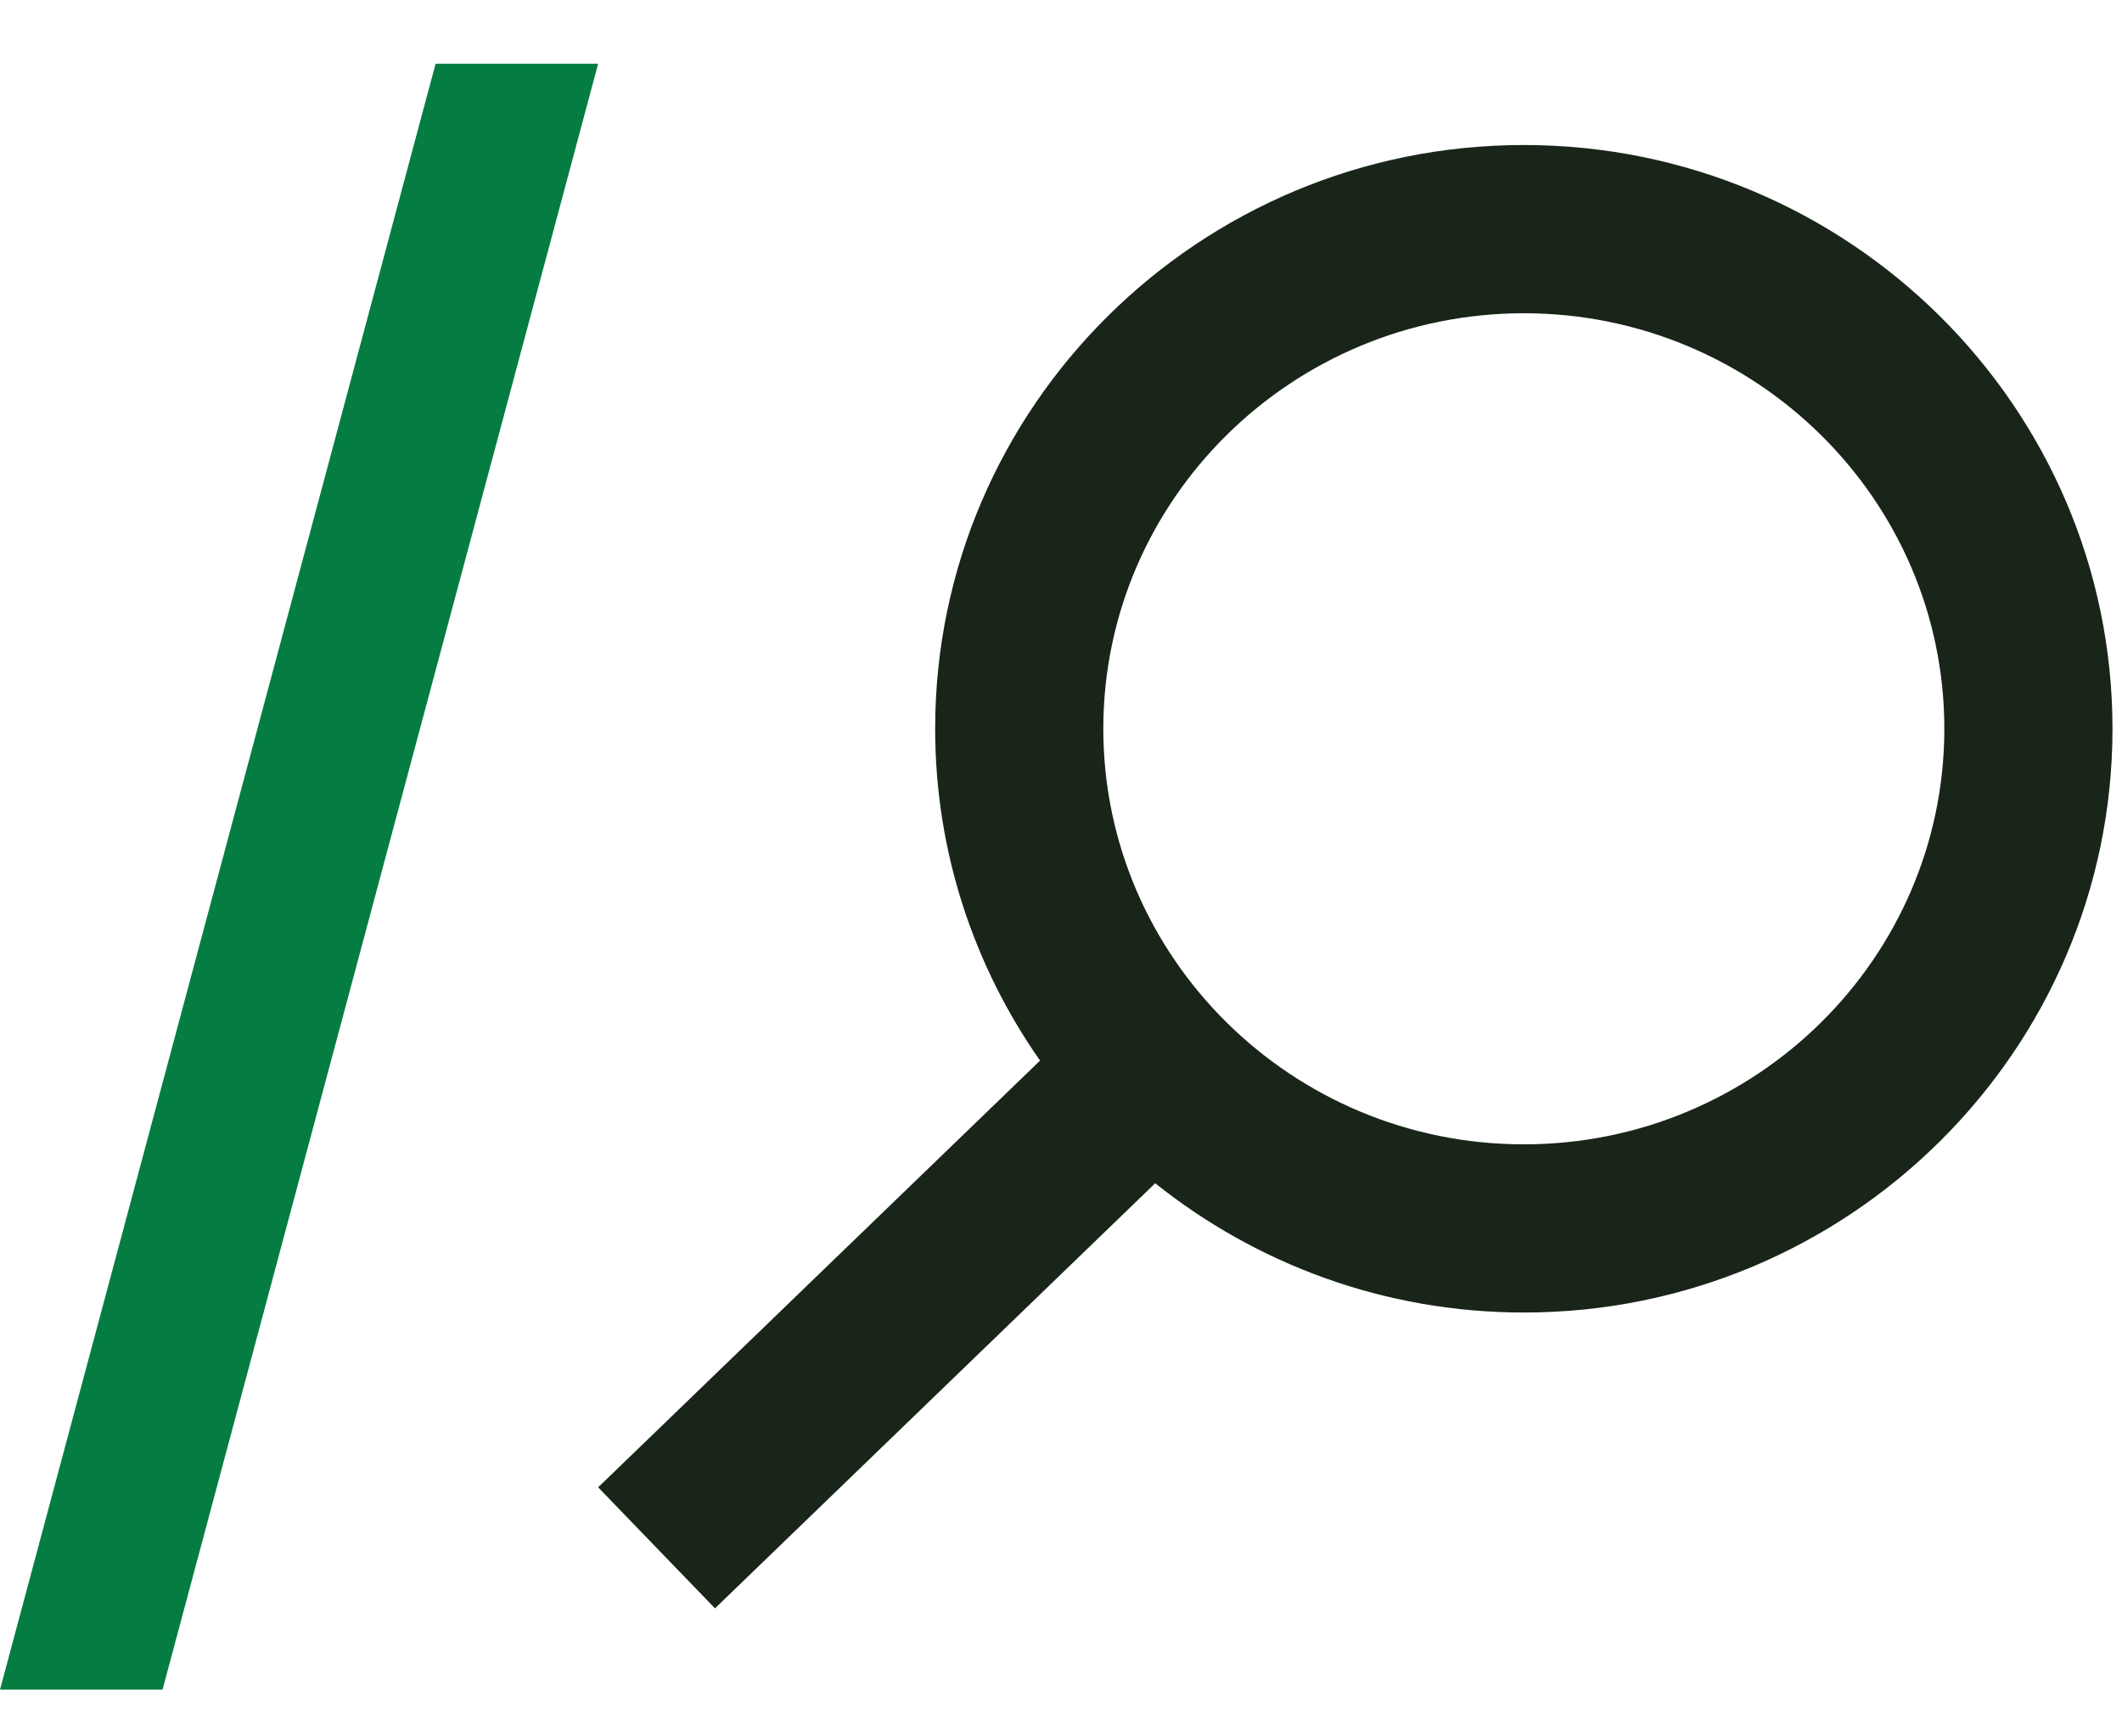
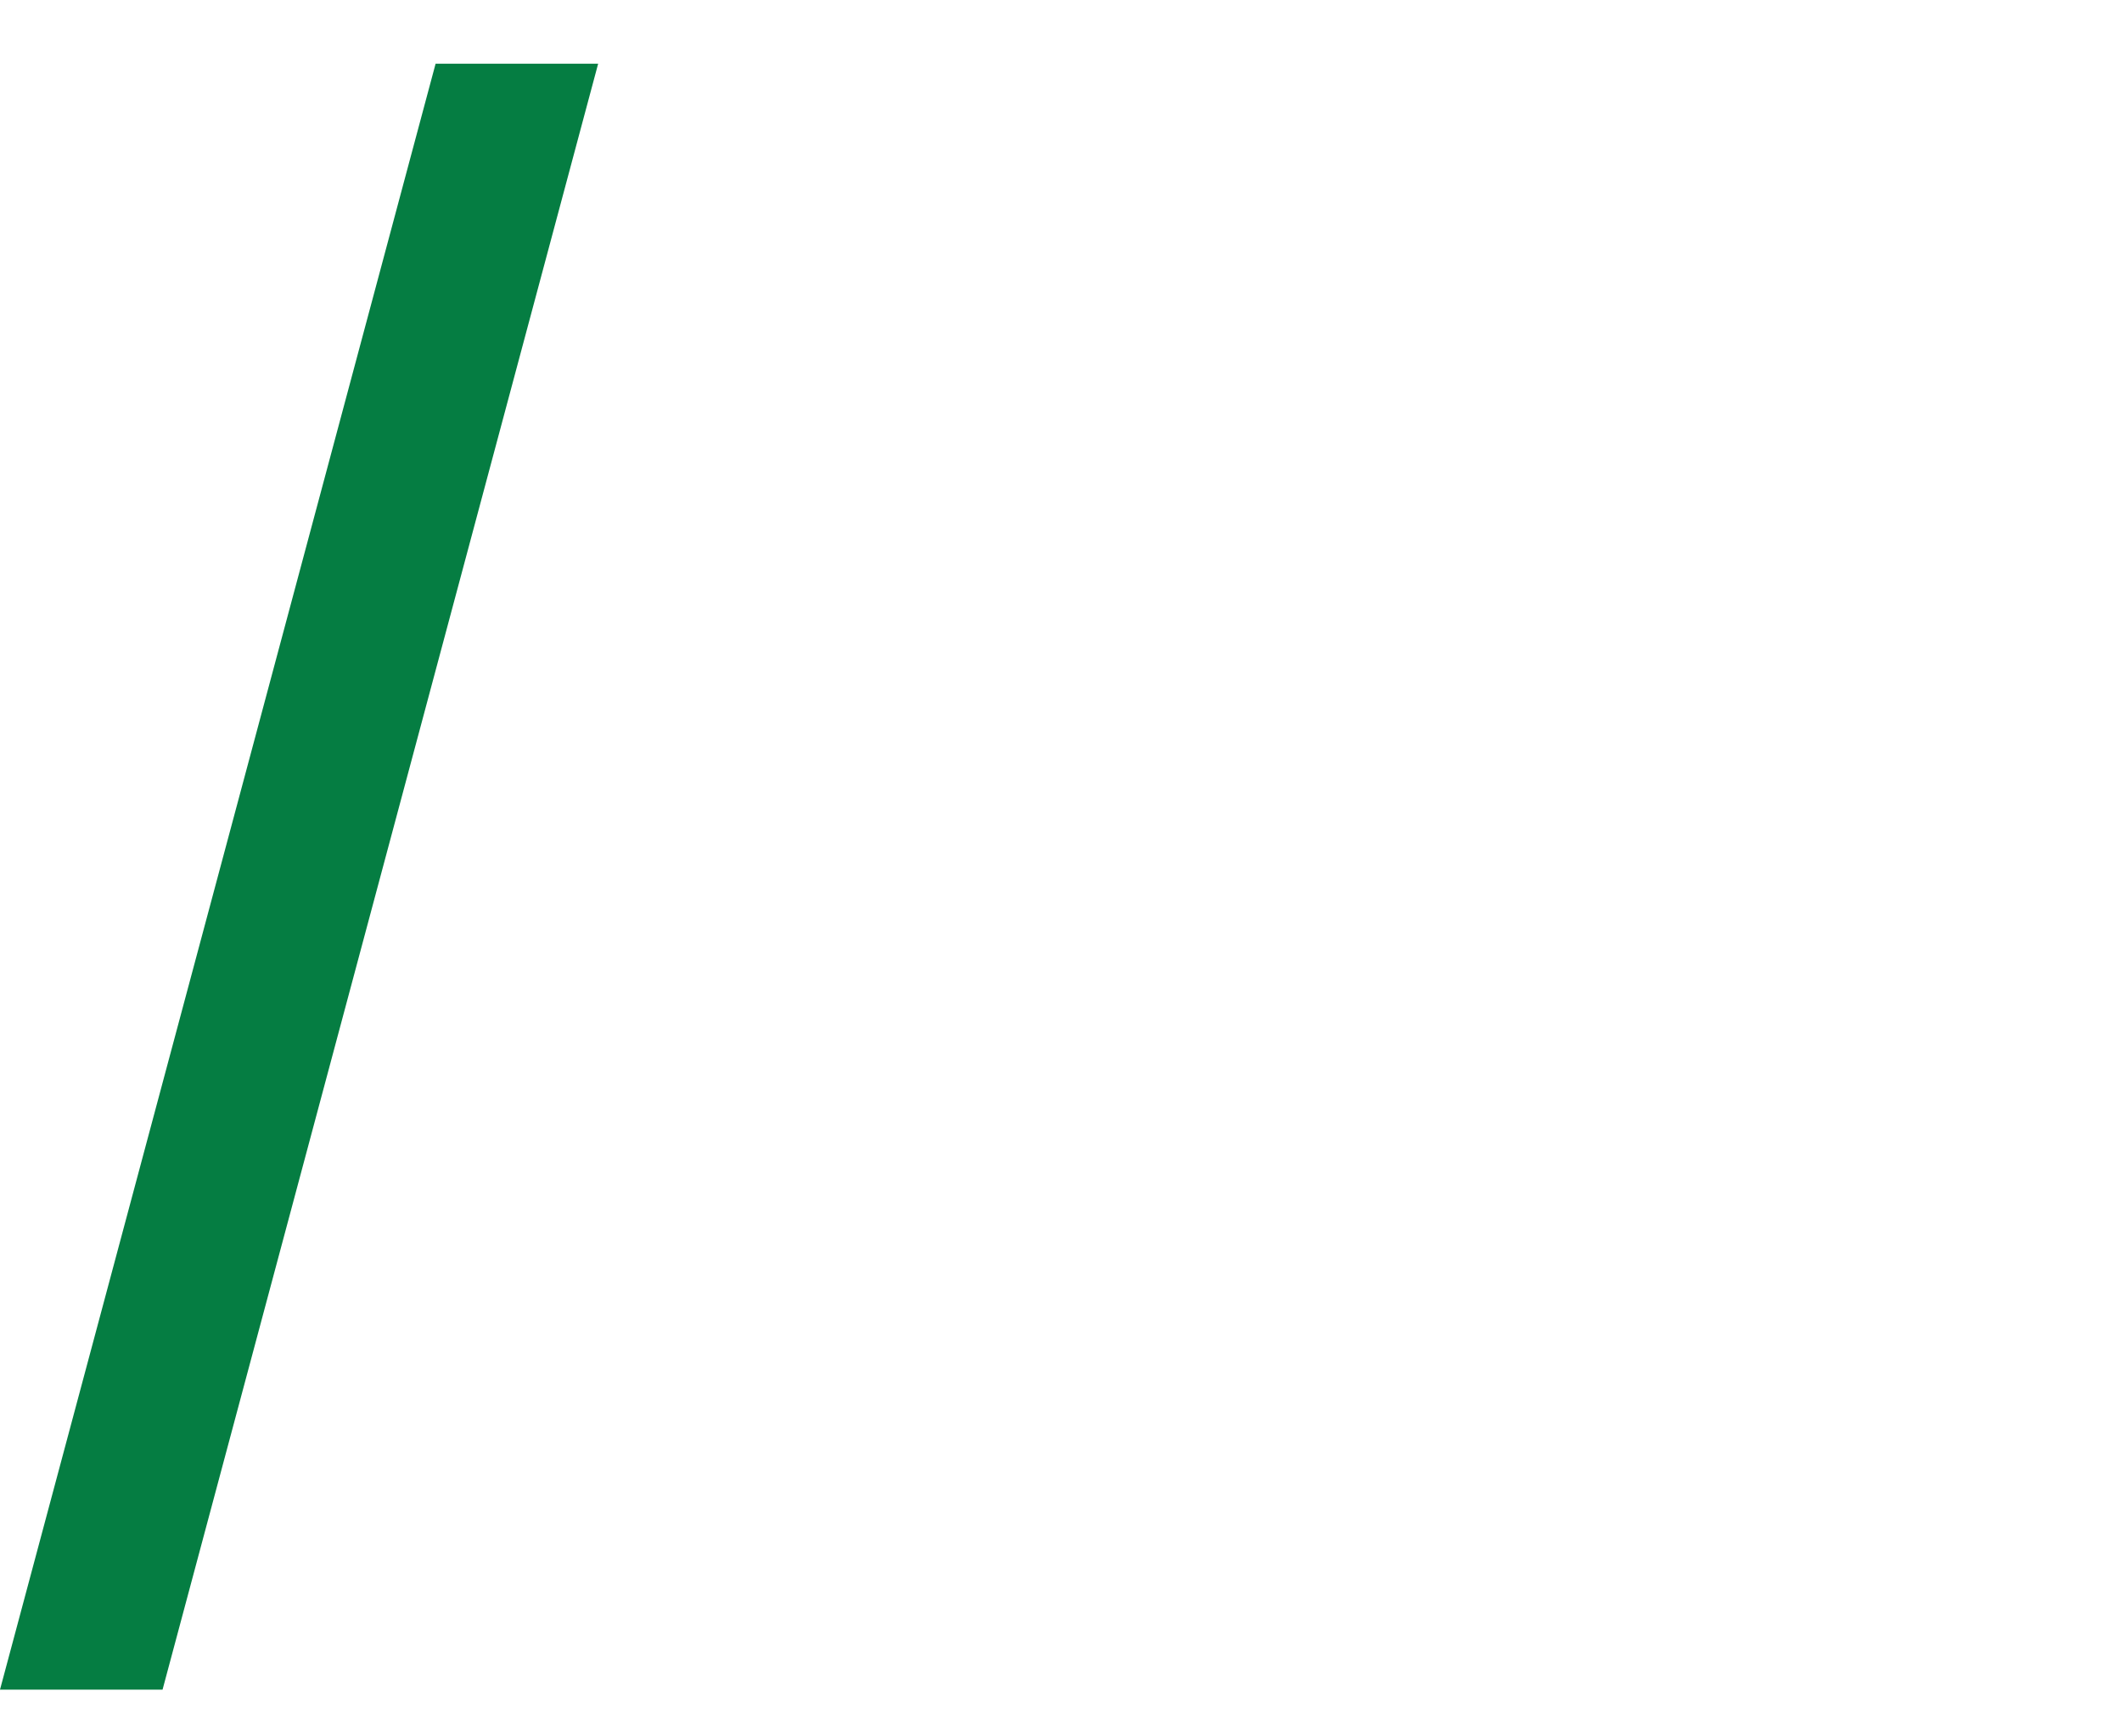
<svg xmlns="http://www.w3.org/2000/svg" viewBox="0 0 33 27">
  <g fill="none" fill-rule="evenodd">
    <path fill="#057d42" d="M6.774 0L0 25.282 2.528 25.282 9.302 0z" transform="translate(0 .991)" />
-     <path fill="#192518" d="M23.698 16.803c-3.606 0-6.54-2.9-6.54-6.462 0-3.563 2.934-6.461 6.54-6.461 3.605 0 6.539 2.898 6.539 6.461s-2.934 6.462-6.54 6.462m0-15.539c-5.048 0-9.154 4.072-9.154 9.077 0 1.916.605 3.693 1.631 5.16l-6.872 6.635 1.817 1.882 6.846-6.61c1.57 1.254 3.563 2.01 5.733 2.01 5.048 0 9.154-4.072 9.154-9.077s-4.106-9.077-9.154-9.077" transform="translate(0 .991)" />
  </g>
</svg>